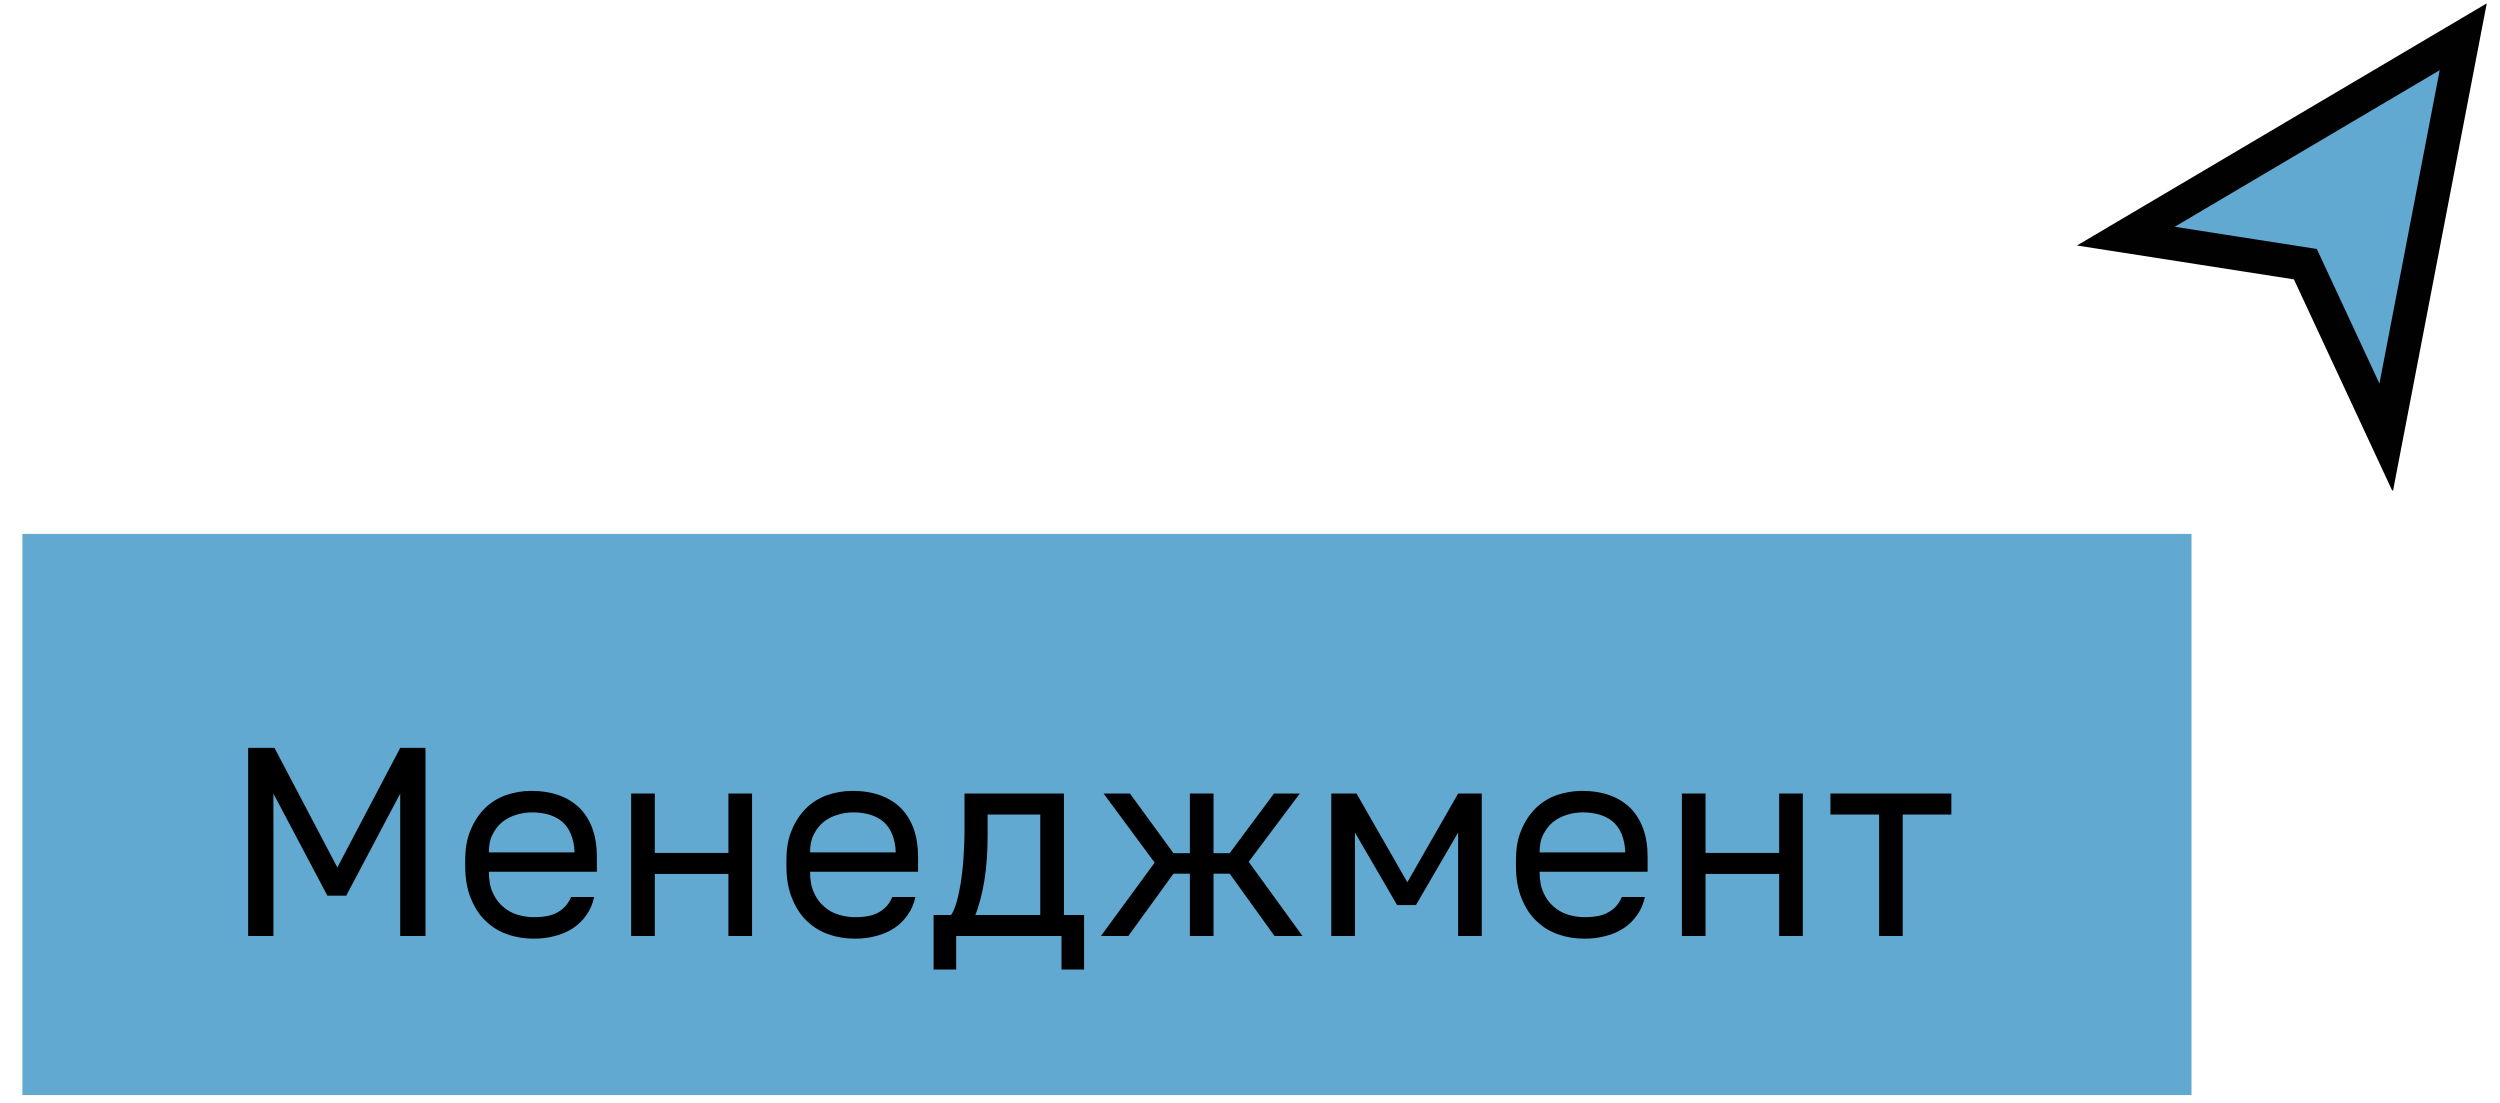
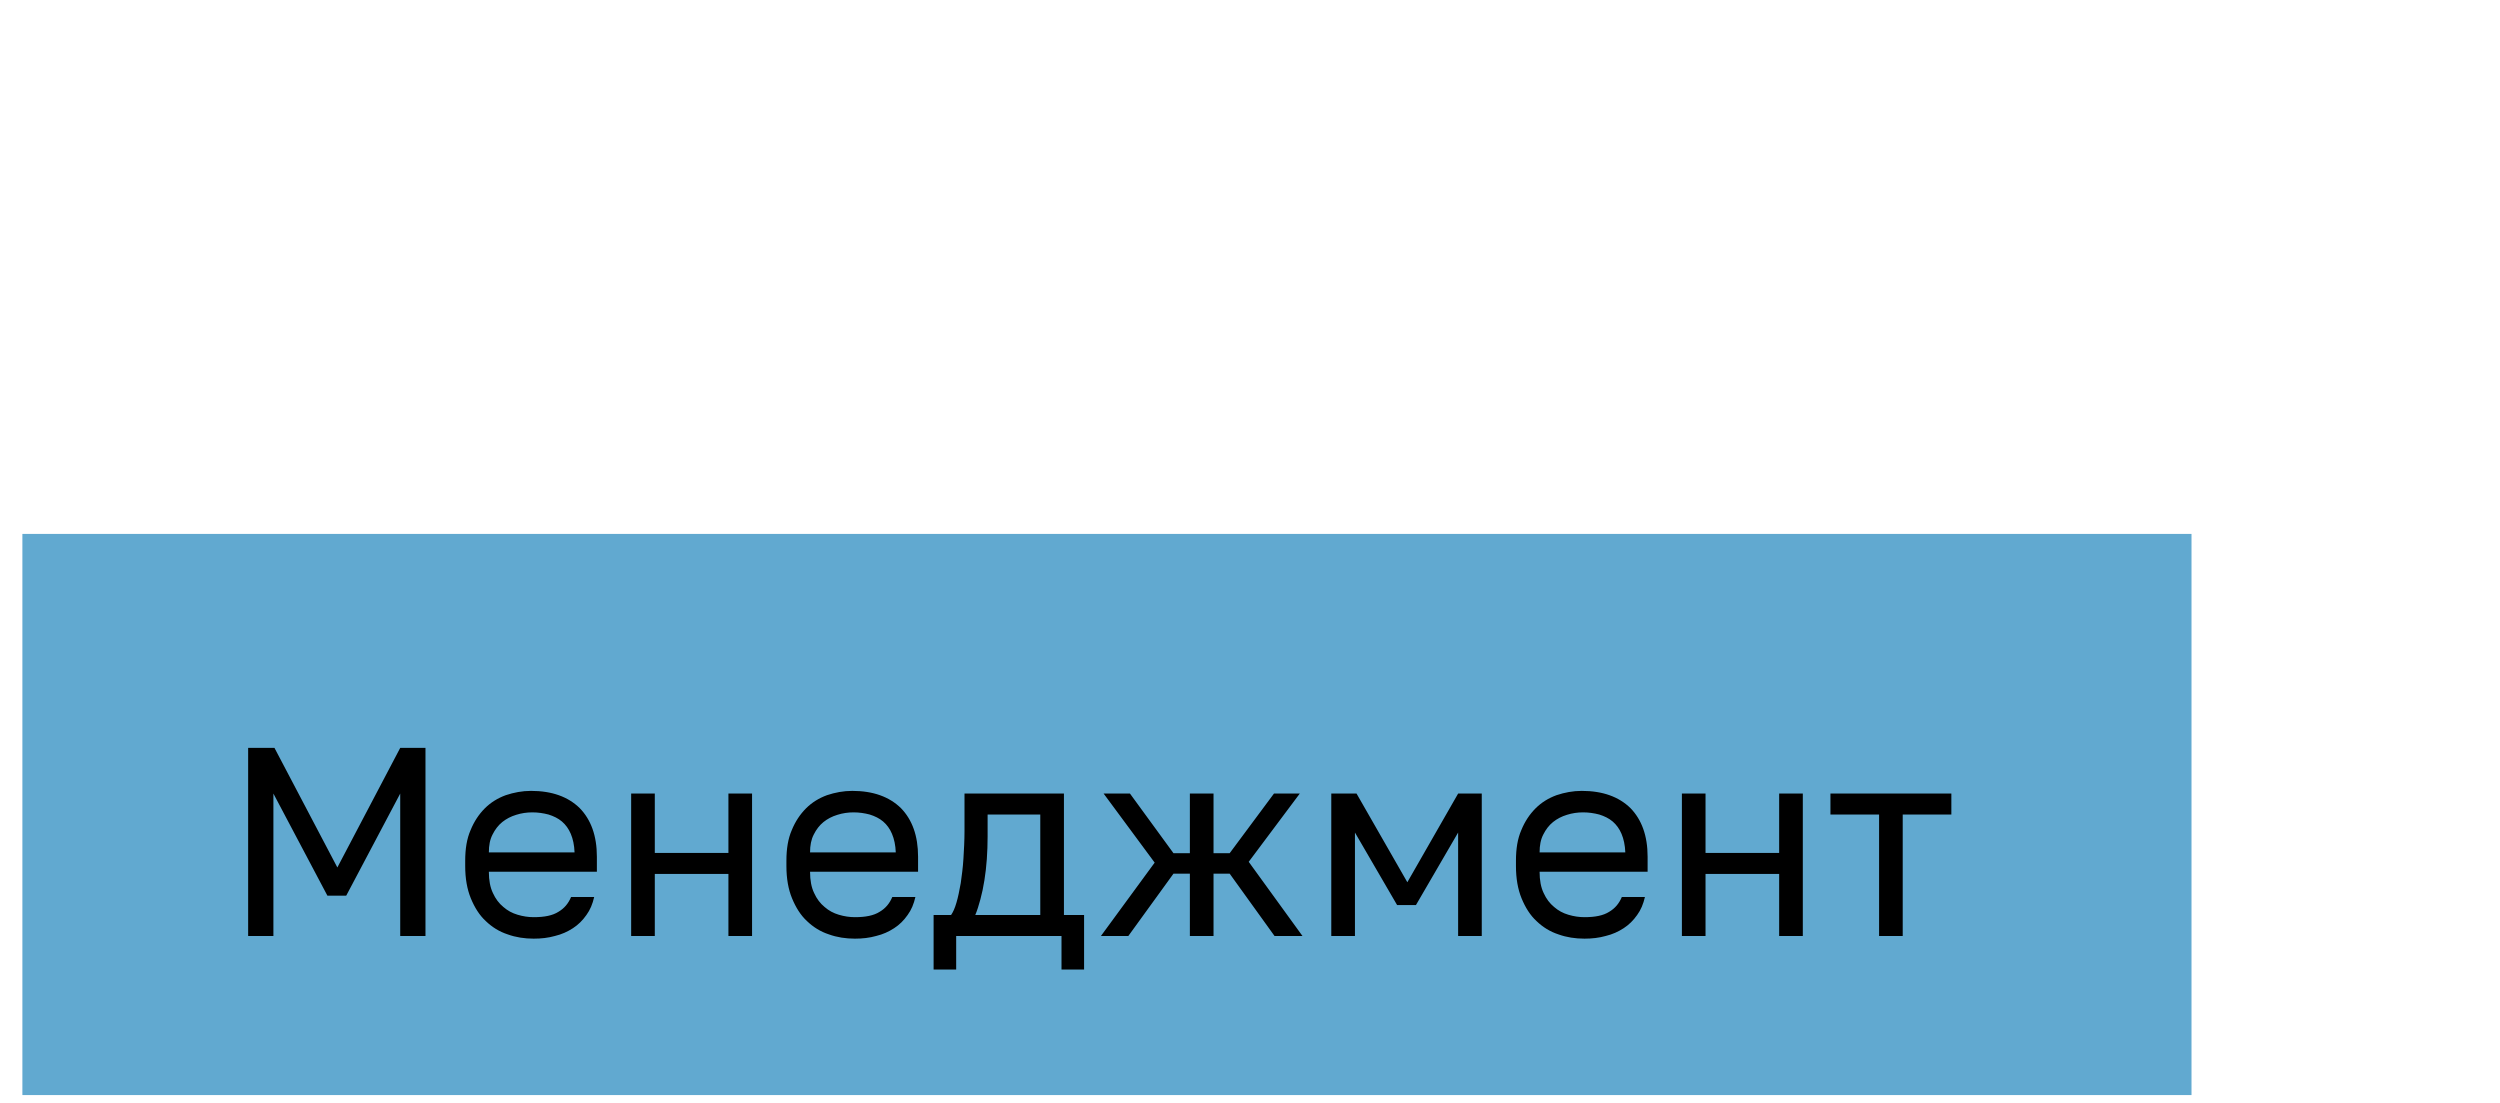
<svg xmlns="http://www.w3.org/2000/svg" width="136" height="60" viewBox="0 0 136 60" fill="none">
  <g filter="url(#filter0_d_5097_15861)">
    <rect width="118" height="30.527" transform="matrix(-1 0 0 1 118 24.173)" fill="#61A9D0" />
    <path d="M12.281 35.813H13.713L17.134 42.318L20.554 35.813H21.928V46.045H20.554V38.298L17.616 43.853H16.593L13.655 38.298V46.045H12.281V35.813ZM27.817 46.191C27.32 46.191 26.837 46.118 26.399 45.958C25.946 45.811 25.551 45.563 25.215 45.241C24.864 44.92 24.601 44.496 24.396 43.999C24.192 43.502 24.089 42.917 24.089 42.245V41.952C24.089 41.309 24.177 40.754 24.382 40.286C24.572 39.818 24.835 39.424 25.156 39.102C25.478 38.781 25.858 38.547 26.296 38.386C26.735 38.24 27.188 38.152 27.67 38.152C28.811 38.152 29.688 38.474 30.316 39.087C30.93 39.716 31.252 40.593 31.252 41.733V42.552H25.376C25.376 43.019 25.449 43.4 25.595 43.706C25.741 44.028 25.931 44.276 26.165 44.467C26.399 44.671 26.647 44.803 26.94 44.89C27.232 44.978 27.524 45.022 27.817 45.022C28.401 45.022 28.84 44.934 29.161 44.73C29.483 44.54 29.702 44.276 29.848 43.926H31.105C31.018 44.306 30.886 44.627 30.682 44.905C30.477 45.197 30.243 45.431 29.951 45.621C29.658 45.811 29.337 45.958 28.971 46.045C28.606 46.148 28.226 46.191 27.817 46.191ZM27.744 39.321C27.437 39.321 27.144 39.365 26.866 39.453C26.574 39.541 26.326 39.672 26.106 39.847C25.887 40.023 25.712 40.257 25.58 40.52C25.434 40.798 25.376 41.119 25.376 41.499H30.038C30.024 41.105 29.951 40.768 29.834 40.491C29.717 40.213 29.556 39.994 29.351 39.818C29.147 39.643 28.898 39.526 28.621 39.438C28.343 39.365 28.05 39.321 27.744 39.321ZM33.117 38.298H34.403V41.529H38.408V38.298H39.694V46.045H38.408V42.669H34.403V46.045H33.117V38.298ZM45.29 46.191C44.793 46.191 44.311 46.118 43.873 45.958C43.419 45.811 43.025 45.563 42.688 45.241C42.338 44.92 42.075 44.496 41.87 43.999C41.665 43.502 41.563 42.917 41.563 42.245V41.952C41.563 41.309 41.651 40.754 41.855 40.286C42.045 39.818 42.309 39.424 42.63 39.102C42.952 38.781 43.332 38.547 43.77 38.386C44.209 38.24 44.662 38.152 45.144 38.152C46.284 38.152 47.161 38.474 47.79 39.087C48.404 39.716 48.725 40.593 48.725 41.733V42.552H42.849C42.849 43.019 42.922 43.4 43.069 43.706C43.215 44.028 43.405 44.276 43.639 44.467C43.873 44.671 44.121 44.803 44.413 44.89C44.706 44.978 44.998 45.022 45.29 45.022C45.875 45.022 46.313 44.934 46.635 44.73C46.957 44.54 47.176 44.276 47.322 43.926H48.579C48.492 44.306 48.36 44.627 48.155 44.905C47.951 45.197 47.717 45.431 47.424 45.621C47.132 45.811 46.81 45.958 46.445 46.045C46.08 46.148 45.7 46.191 45.29 46.191ZM45.217 39.321C44.91 39.321 44.618 39.365 44.34 39.453C44.048 39.541 43.799 39.672 43.58 39.847C43.361 40.023 43.185 40.257 43.054 40.52C42.908 40.798 42.849 41.119 42.849 41.499H47.512C47.498 41.105 47.424 40.768 47.307 40.491C47.191 40.213 47.03 39.994 46.825 39.818C46.62 39.643 46.372 39.526 46.094 39.438C45.817 39.365 45.524 39.321 45.217 39.321ZM49.57 44.905H50.52C50.623 44.759 50.725 44.54 50.813 44.233C50.901 43.94 50.974 43.575 51.047 43.166C51.105 42.756 51.164 42.318 51.193 41.835C51.222 41.353 51.251 40.856 51.251 40.344V38.298H56.66V44.905H57.756V47.872H56.528V46.045H50.798V47.872H49.57V44.905ZM55.373 44.905V39.438H52.508V40.637C52.508 41.046 52.494 41.455 52.465 41.865C52.435 42.274 52.392 42.654 52.333 43.019C52.275 43.385 52.202 43.736 52.114 44.057C52.026 44.379 51.938 44.671 51.836 44.905H55.373ZM61.596 42.055L58.819 38.298H60.252L62.62 41.543H63.511V38.298H64.798V41.543H65.675L68.086 38.298H69.49L66.712 42.011L69.636 46.045H68.116L65.675 42.654H64.798V46.045H63.511V42.654H62.62L60.164 46.045H58.673L61.596 42.055ZM71.204 38.298H72.578L75.341 43.122L78.104 38.298H79.39V46.045H78.104V40.418L75.809 44.364H74.785L72.491 40.418V46.045H71.204V38.298ZM84.977 46.191C84.48 46.191 83.998 46.118 83.559 45.958C83.106 45.811 82.711 45.563 82.375 45.241C82.024 44.92 81.761 44.496 81.556 43.999C81.352 43.502 81.25 42.917 81.25 42.245V41.952C81.25 41.309 81.337 40.754 81.542 40.286C81.732 39.818 81.995 39.424 82.317 39.102C82.638 38.781 83.018 38.547 83.457 38.386C83.895 38.24 84.348 38.152 84.831 38.152C85.971 38.152 86.848 38.474 87.477 39.087C88.09 39.716 88.412 40.593 88.412 41.733V42.552H82.536C82.536 43.019 82.609 43.4 82.755 43.706C82.901 44.028 83.091 44.276 83.325 44.467C83.559 44.671 83.808 44.803 84.1 44.89C84.392 44.978 84.685 45.022 84.977 45.022C85.562 45.022 86 44.934 86.322 44.73C86.643 44.54 86.862 44.276 87.009 43.926H88.266C88.178 44.306 88.046 44.627 87.842 44.905C87.637 45.197 87.403 45.431 87.111 45.621C86.819 45.811 86.497 45.958 86.132 46.045C85.766 46.148 85.386 46.191 84.977 46.191ZM84.904 39.321C84.597 39.321 84.305 39.365 84.027 39.453C83.734 39.541 83.486 39.672 83.267 39.847C83.047 40.023 82.872 40.257 82.74 40.52C82.594 40.798 82.536 41.119 82.536 41.499H87.199C87.184 41.105 87.111 40.768 86.994 40.491C86.877 40.213 86.716 39.994 86.512 39.818C86.307 39.643 86.059 39.526 85.781 39.438C85.503 39.365 85.211 39.321 84.904 39.321ZM90.277 38.298H91.563V41.529H95.568V38.298H96.855V46.045H95.568V42.669H91.563V46.045H90.277V38.298ZM101.004 39.438H98.358V38.298H104.936V39.438H102.29V46.045H101.004V39.438Z" fill="black" />
  </g>
  <g clip-path="url(#clip0_5097_15861)">
-     <path fill-rule="evenodd" clip-rule="evenodd" d="M115.645 12.846L134 2L129.805 23.814L125.412 14.371L115.645 12.846Z" fill="#61A9D0" stroke="#010101" stroke-width="1.827" stroke-linecap="square" />
-   </g>
+     </g>
  <defs>
    <filter id="filter0_d_5097_15861" x="0" y="24.173" width="119.218" height="35.399" filterUnits="userSpaceOnUse" color-interpolation-filters="sRGB">
      <feFlood flood-opacity="0" result="BackgroundImageFix" />
      <feColorMatrix in="SourceAlpha" type="matrix" values="0 0 0 0 0 0 0 0 0 0 0 0 0 0 0 0 0 0 127 0" result="hardAlpha" />
      <feOffset dx="1.218" dy="4.872" />
      <feColorMatrix type="matrix" values="0 0 0 0 0 0 0 0 0 0 0 0 0 0 0 0 0 0 0.16 0" />
      <feBlend mode="normal" in2="BackgroundImageFix" result="effect1_dropShadow_5097_15861" />
      <feBlend mode="normal" in="SourceGraphic" in2="effect1_dropShadow_5097_15861" result="shape" />
    </filter>
    <clipPath id="clip0_5097_15861">
      <rect width="22.657" height="26.676" fill="white" transform="translate(113)" />
    </clipPath>
  </defs>
</svg>